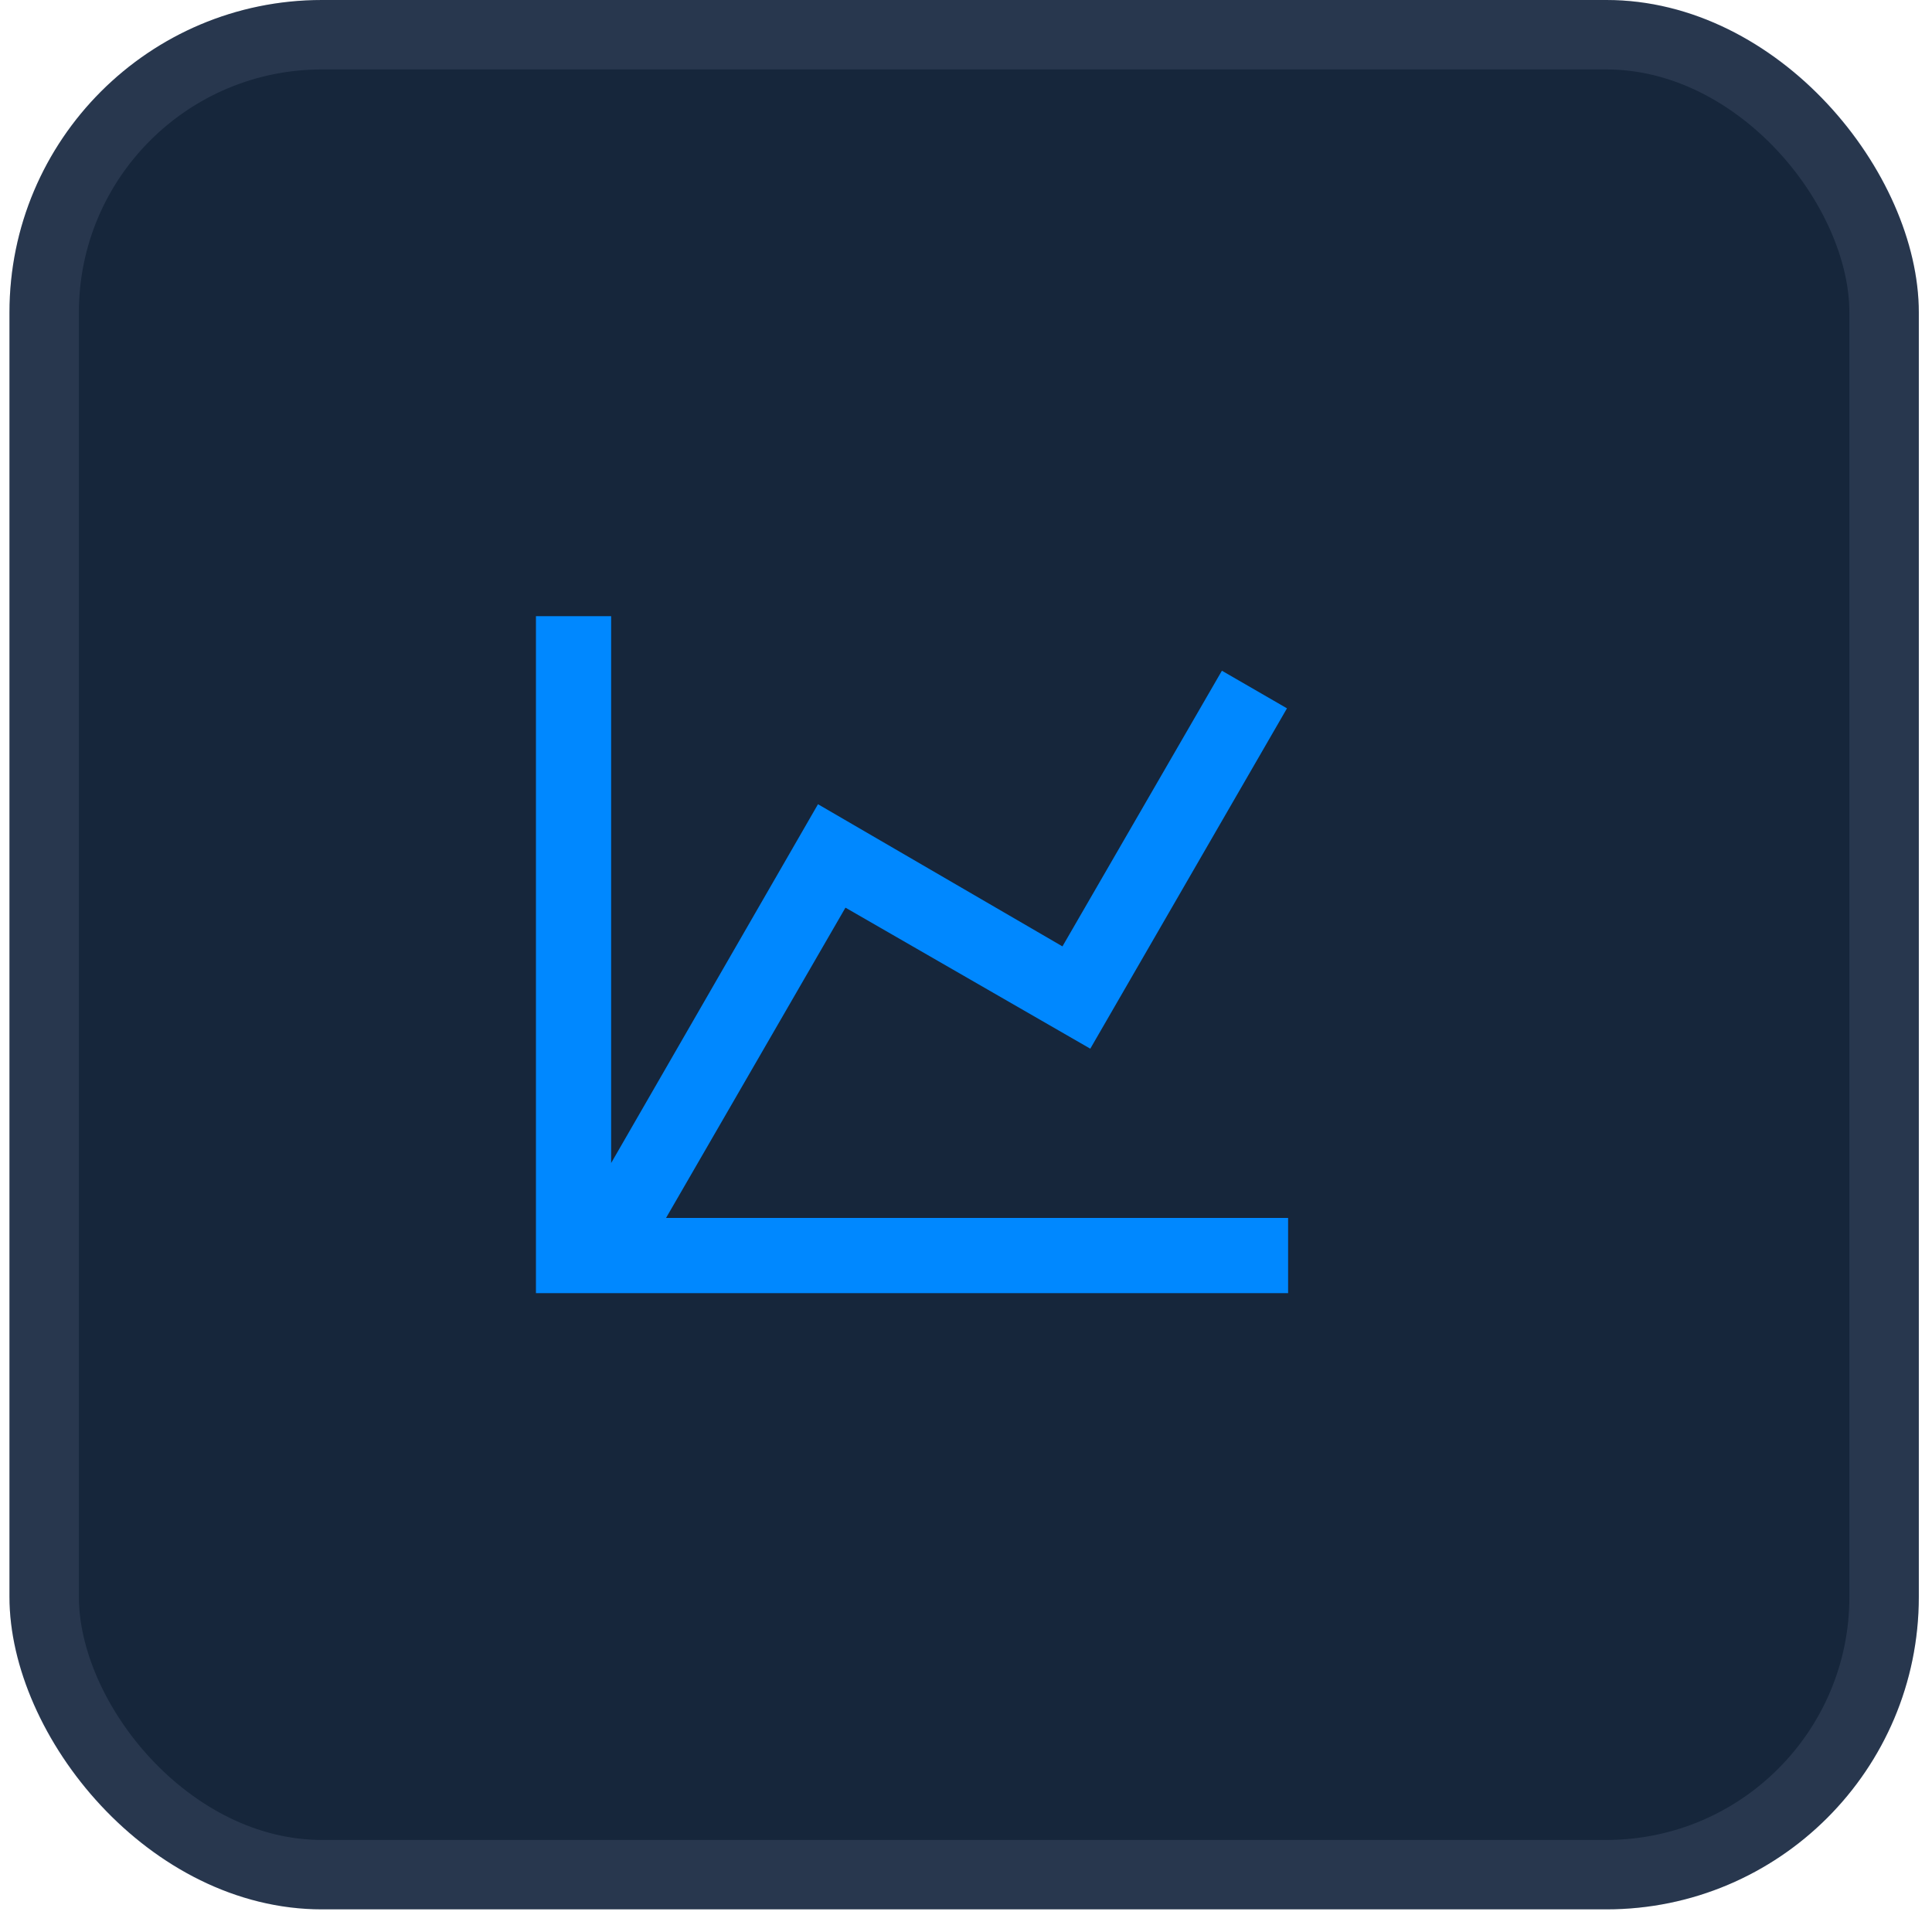
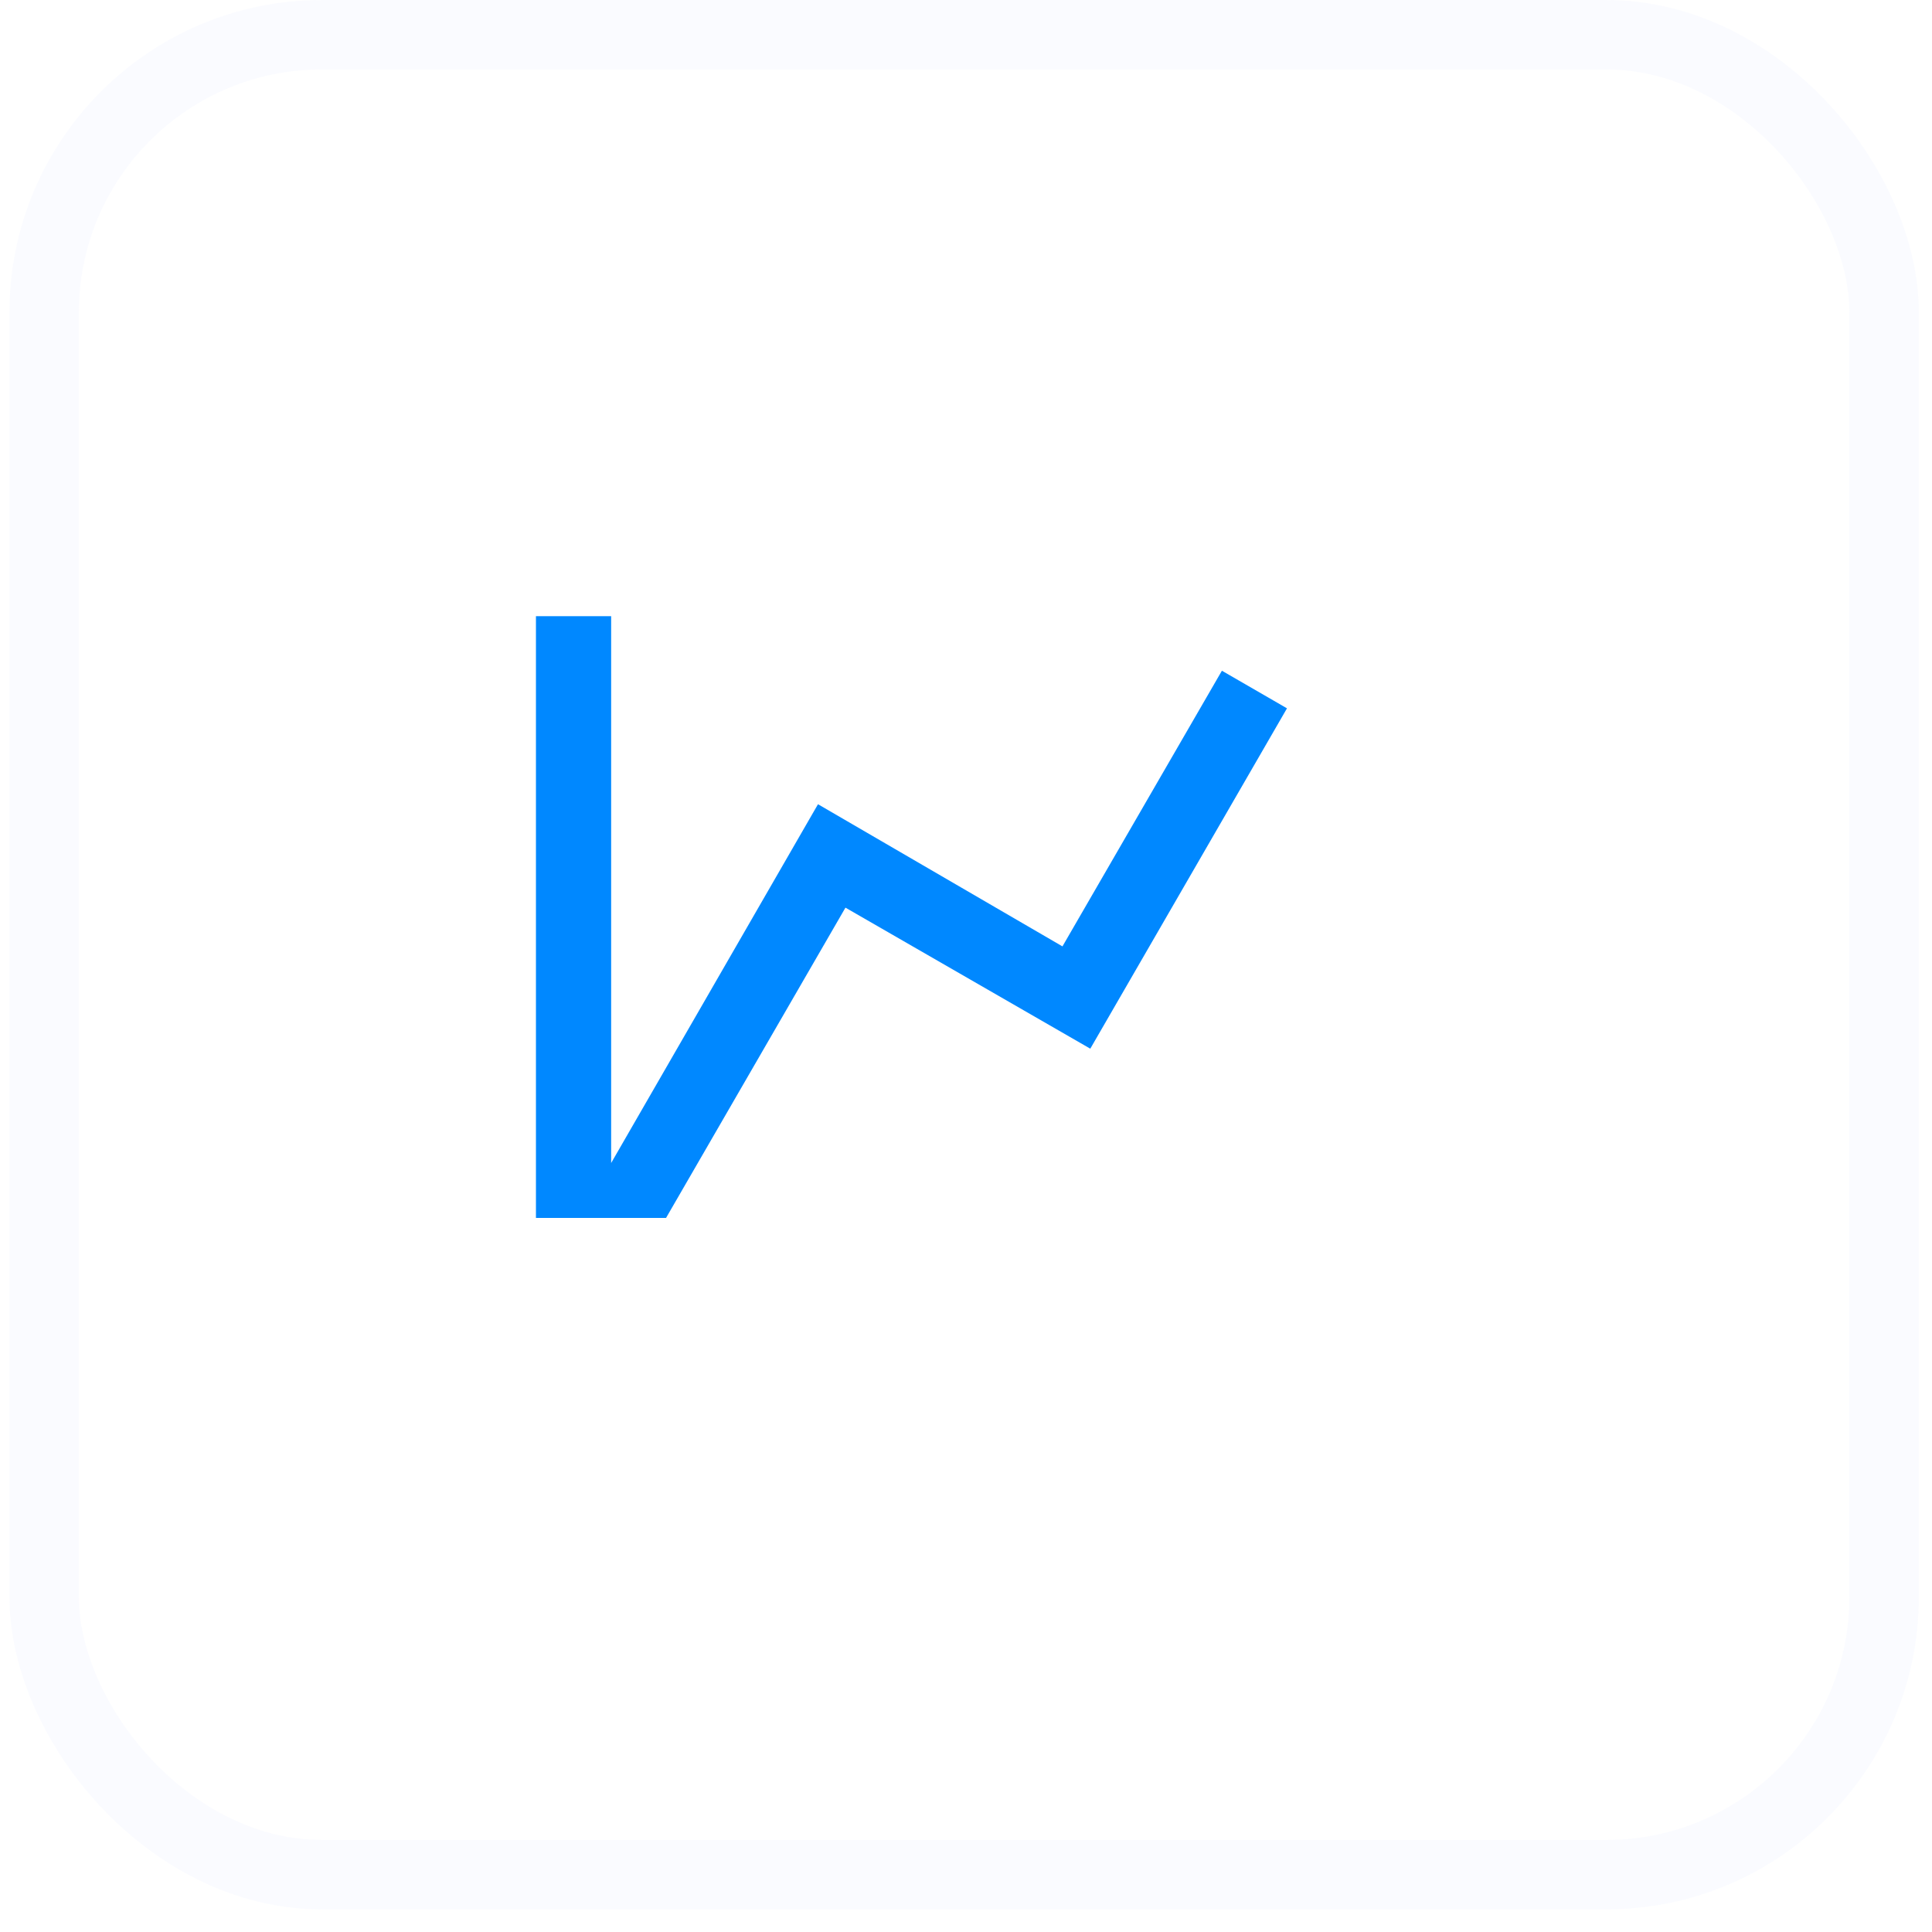
<svg xmlns="http://www.w3.org/2000/svg" width="79" height="79" viewBox="0 0 79 79" fill="none">
-   <rect x="0.387" width="78.074" height="78.074" rx="12.776" fill="#16263B" />
  <rect x="1.806" y="1.42" width="75.235" height="75.235" rx="11.356" stroke="#D0D9FB" stroke-opacity="0.1" stroke-width="2.839" />
-   <path d="M43.444 38.698L49.964 27.426L52.625 28.964L44.582 42.881L34.571 37.114L27.235 49.801H52.671V52.877H21.915V25.196H24.99V47.556L33.448 32.885L43.444 38.698Z" fill="#0088FF" />
+   <path d="M43.444 38.698L49.964 27.426L52.625 28.964L44.582 42.881L34.571 37.114L27.235 49.801H52.671H21.915V25.196H24.99V47.556L33.448 32.885L43.444 38.698Z" fill="#0088FF" />
</svg>